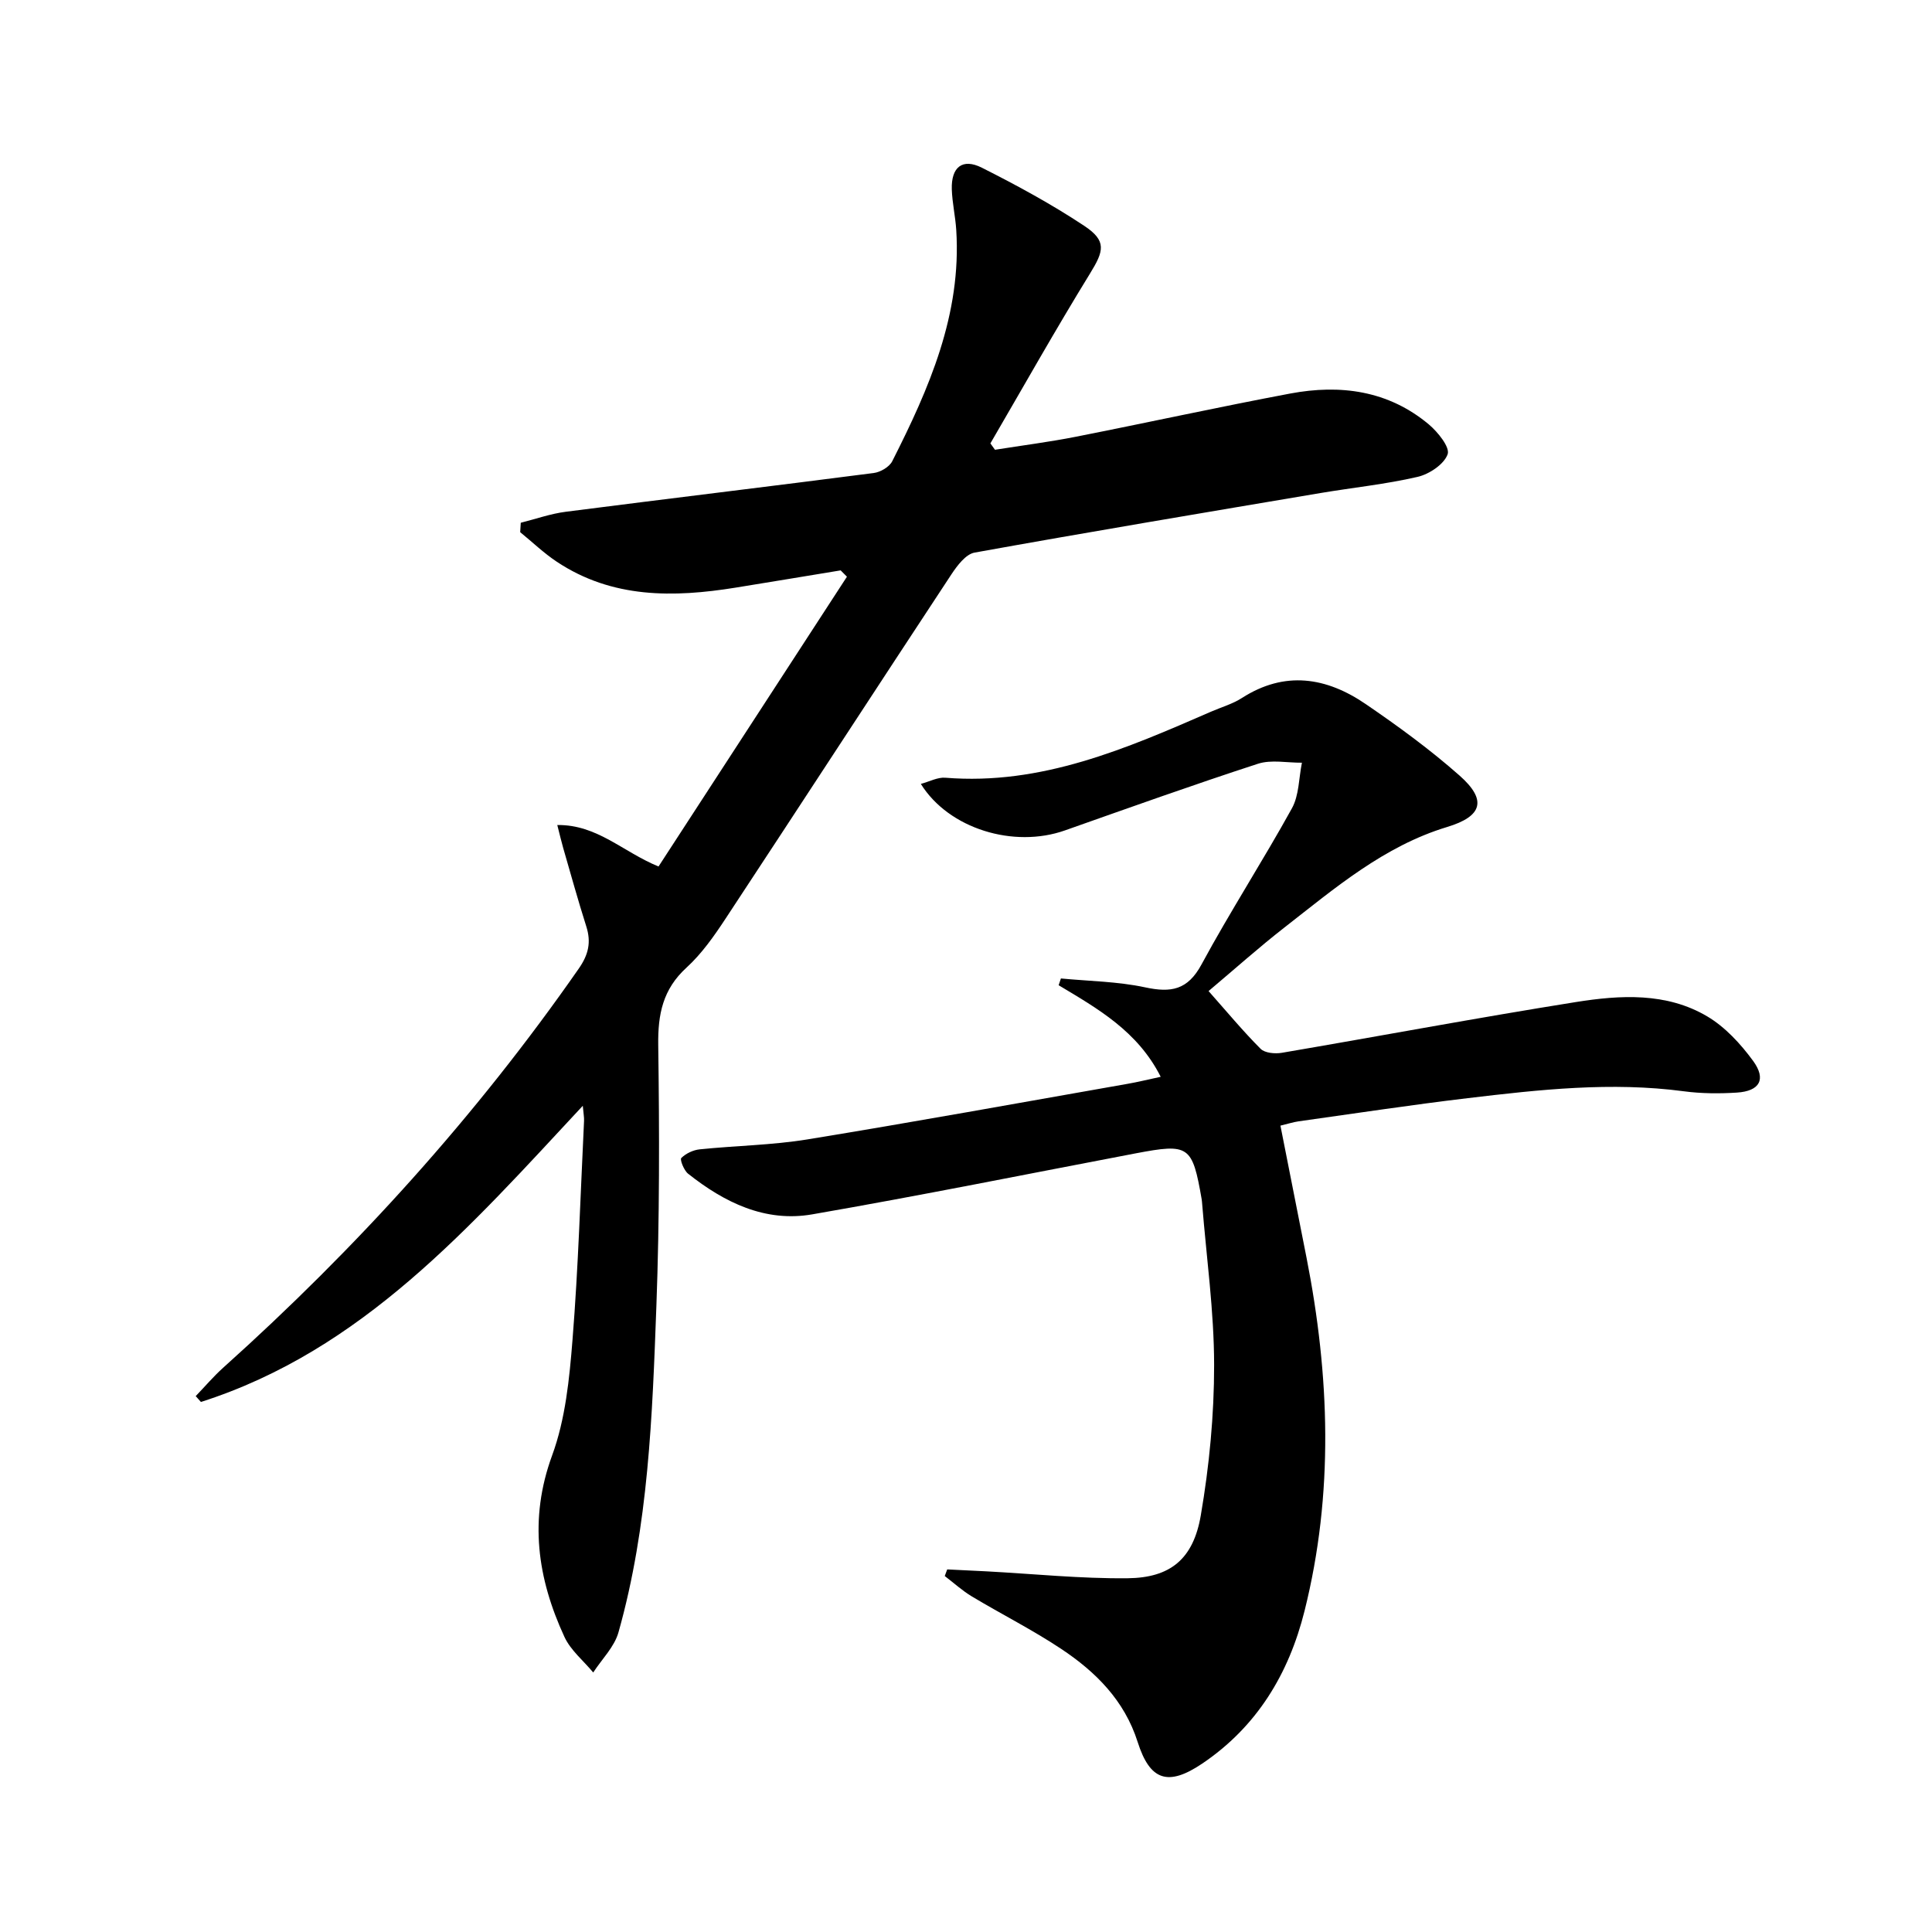
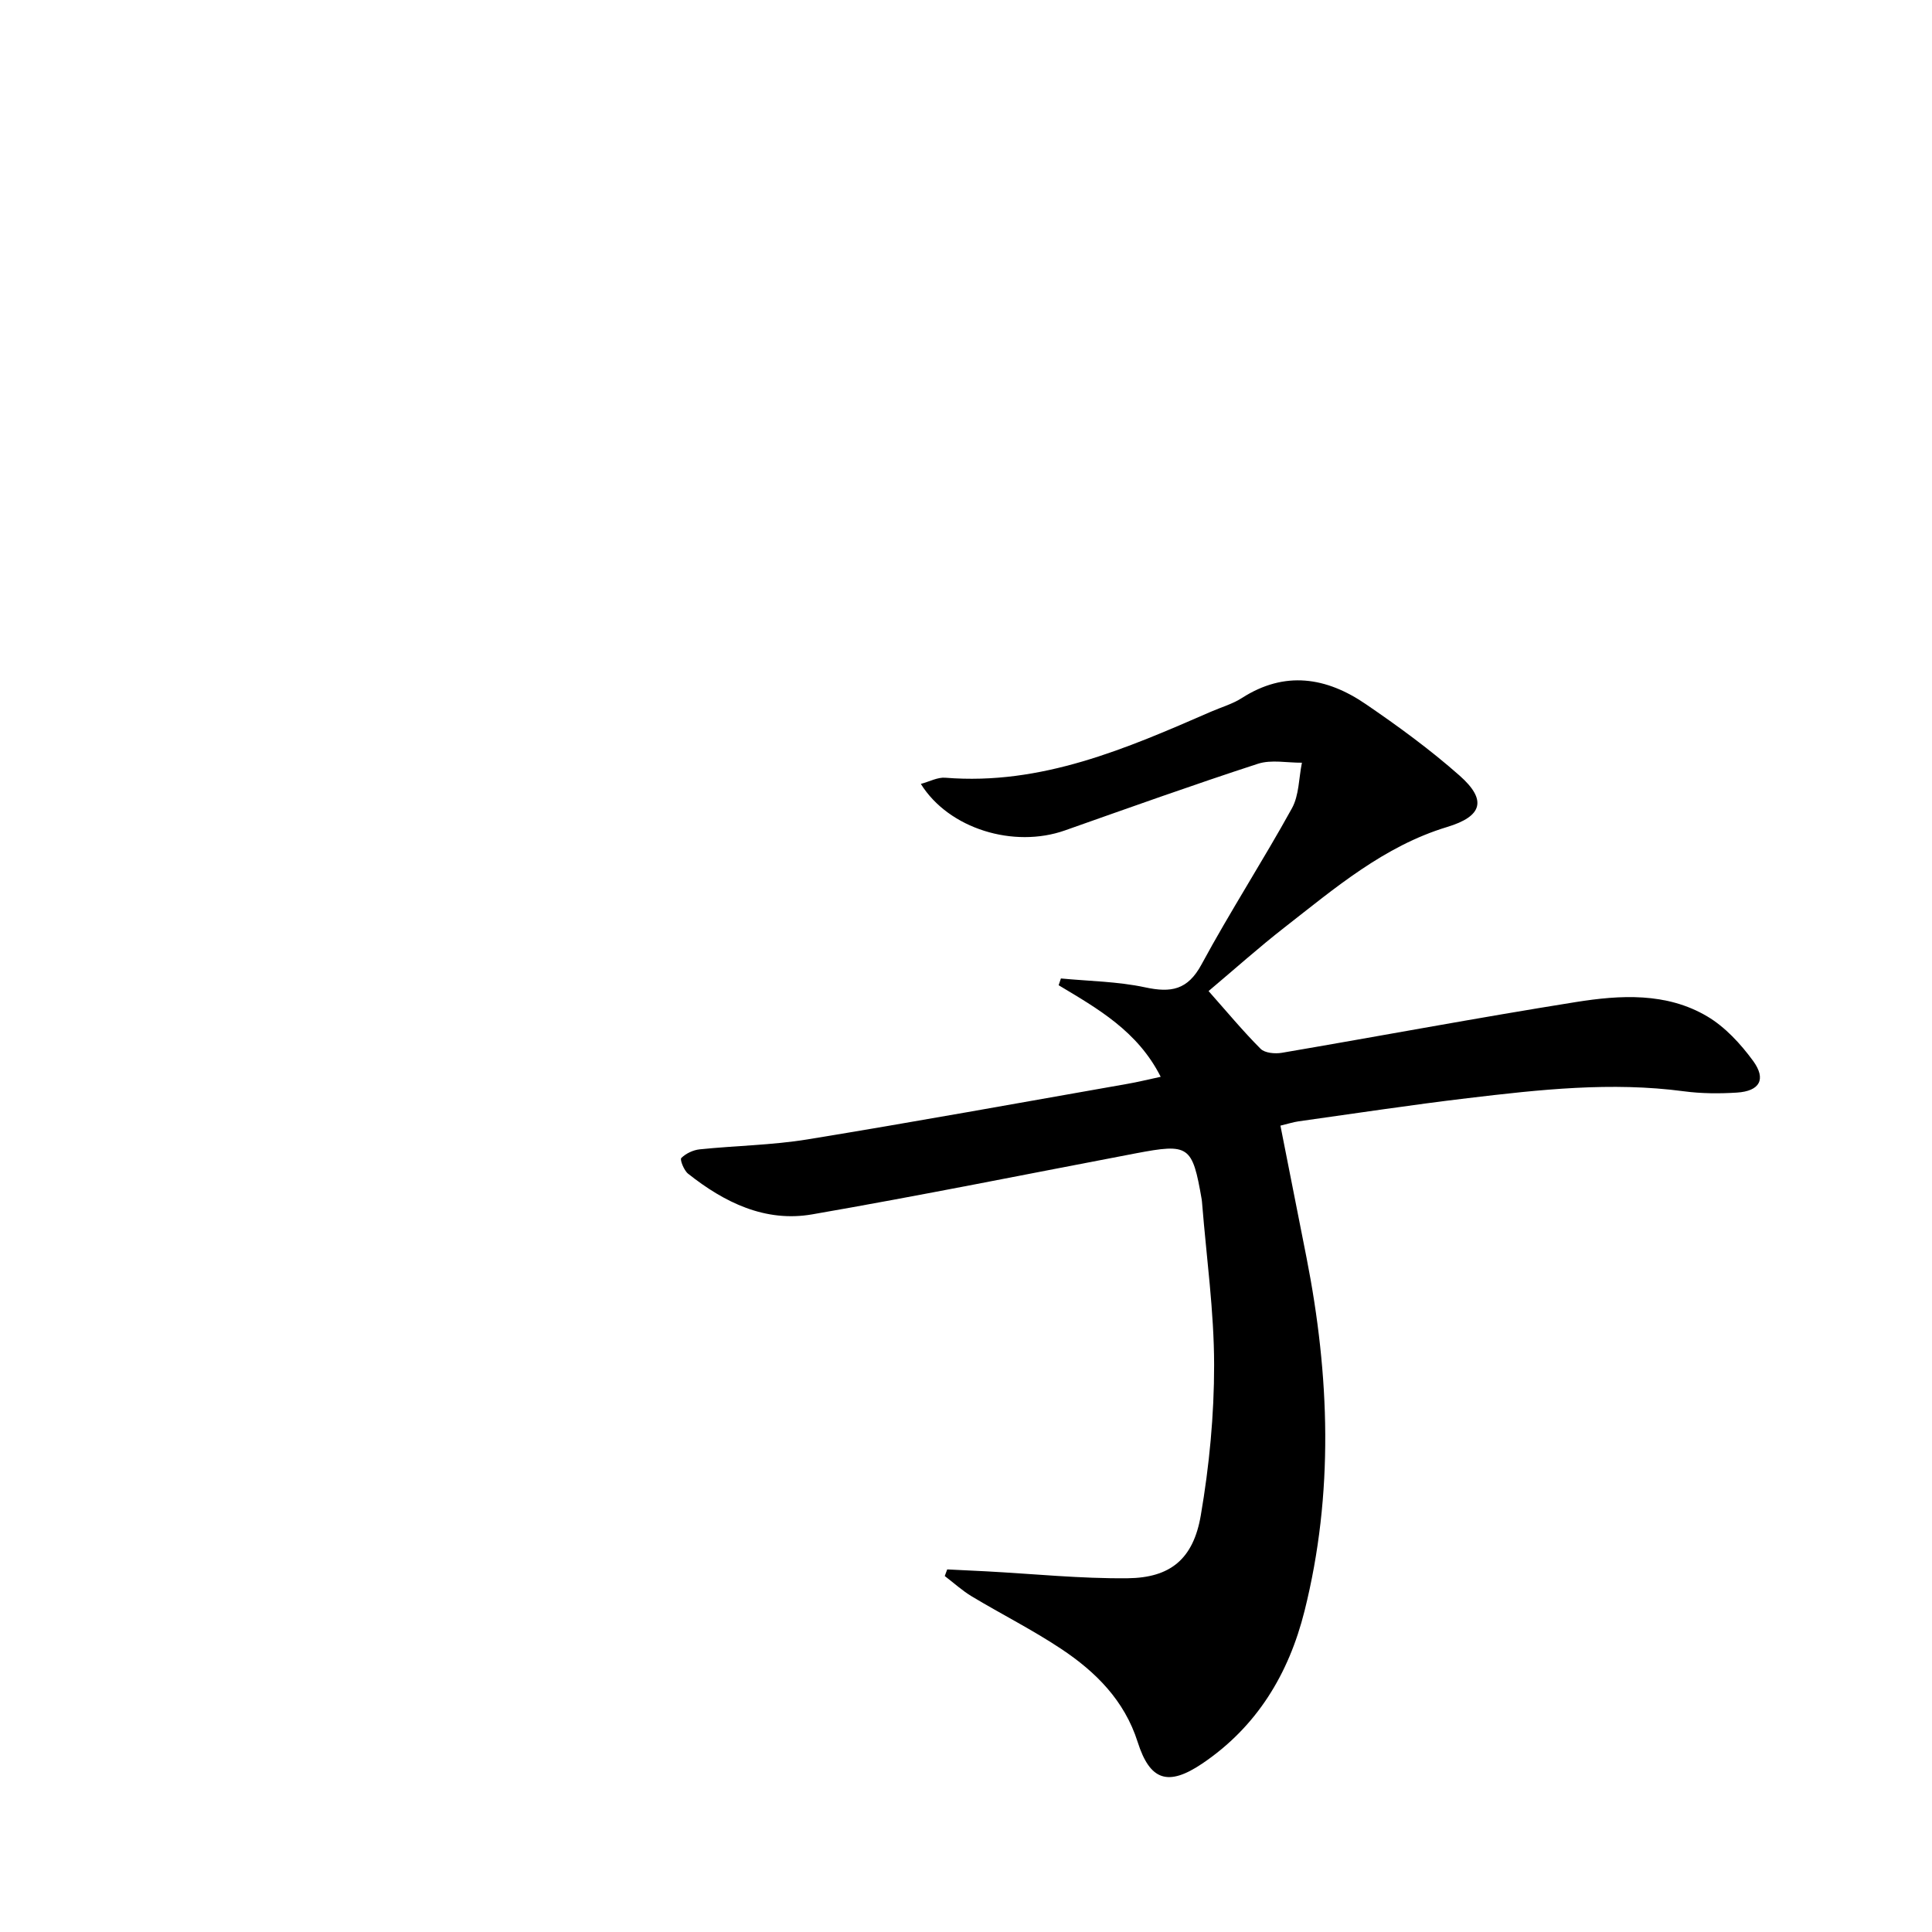
<svg xmlns="http://www.w3.org/2000/svg" enable-background="new 0 0 400 400" viewBox="0 0 400 400">
-   <path d="m120.66 228.94c-23.44 25.17-45.67 50.65-79.06 61.32-.36-.4-.72-.8-1.08-1.21 1.9-1.97 3.67-4.07 5.7-5.89 27.62-24.79 52.37-52.12 73.6-82.61 2.03-2.91 2.61-5.48 1.56-8.76-1.71-5.38-3.21-10.82-4.78-16.24-.39-1.36-.71-2.75-1.22-4.74 8.29-.09 13.51 5.53 20.96 8.59 12.99-19.98 26-39.99 39.01-60-.43-.44-.87-.87-1.3-1.31-7.24 1.19-14.49 2.4-21.73 3.57-12.9 2.08-25.56 2.26-37.03-5.35-2.7-1.79-5.07-4.08-7.59-6.13.04-.65.08-1.3.12-1.95 3.12-.78 6.19-1.88 9.36-2.28 21.24-2.73 42.49-5.27 63.73-8.02 1.38-.18 3.21-1.25 3.81-2.42 7.63-15.06 14.38-30.42 13.26-47.91-.18-2.81-.83-5.6-.92-8.41-.14-4.59 2.2-6.49 6.22-4.47 7.25 3.65 14.43 7.55 21.19 12.03 4.71 3.13 4.09 5.2 1.2 9.89-7.12 11.57-13.78 23.42-20.62 35.16.32.44.63.88.95 1.32 5.57-.89 11.18-1.6 16.71-2.69 14.81-2.92 29.57-6.16 44.4-8.95 10.37-1.95 20.31-.64 28.7 6.38 1.87 1.57 4.42 4.73 3.91 6.18-.73 2.08-3.8 4.13-6.22 4.69-6.61 1.53-13.41 2.22-20.12 3.35-23.88 4.03-47.77 8.03-71.61 12.33-1.82.33-3.59 2.69-4.79 4.5-15.64 23.73-31.13 47.56-46.77 71.3-2.37 3.6-4.93 7.25-8.08 10.13-4.9 4.47-5.94 9.66-5.85 16.02.25 17.98.28 35.99-.38 53.96-.84 22.73-1.62 45.54-7.85 67.63-.85 3.03-3.44 5.56-5.23 8.32-2.02-2.44-4.68-4.59-5.96-7.37-5.6-12.12-7.39-24.36-2.55-37.57 2.75-7.49 3.58-15.86 4.22-23.92 1.21-15.08 1.65-30.21 2.39-45.33.04-.74-.12-1.51-.26-3.14z" />
  <path d="m240.31 222.94c-4.77-9.45-13.04-14.11-21.13-18.96.16-.47.31-.93.47-1.4 5.83.56 11.76.62 17.44 1.84 5.36 1.15 8.8.57 11.67-4.74 5.92-10.95 12.7-21.43 18.72-32.33 1.49-2.7 1.42-6.27 2.07-9.44-3.05.03-6.34-.68-9.11.22-13.4 4.36-26.67 9.11-39.96 13.8-10.6 3.74-24.03-.32-29.83-9.63 1.82-.49 3.48-1.41 5.07-1.28 19.9 1.61 37.46-6.03 55.02-13.68 2.13-.93 4.44-1.58 6.37-2.82 8.9-5.72 17.52-4.31 25.66 1.26 6.71 4.58 13.32 9.41 19.4 14.78 5.78 5.1 4.72 8.46-2.56 10.66-13.08 3.96-23.24 12.67-33.71 20.83-5.24 4.08-10.19 8.52-15.68 13.14 3.72 4.19 7.07 8.24 10.77 11.95.89.89 2.99 1.07 4.41.83 20.28-3.46 40.51-7.26 60.83-10.5 9.22-1.47 18.78-2.04 27.23 2.96 3.7 2.19 6.91 5.68 9.49 9.2 2.8 3.83 1.38 6.28-3.35 6.58-3.64.23-7.36.21-10.97-.27-15.01-2-29.89-.35-44.74 1.42-11.7 1.39-23.36 3.17-35.03 4.8-1.12.16-2.21.52-3.76.89 1.83 9.25 3.62 18.29 5.4 27.33 4.8 24.41 5.68 48.82-.41 73.15-3.26 13.03-9.86 23.96-21.18 31.6-7.06 4.76-10.82 3.56-13.37-4.47-2.74-8.61-8.68-14.52-15.84-19.28-5.94-3.95-12.35-7.17-18.48-10.85-2-1.2-3.75-2.81-5.62-4.23.17-.46.34-.92.51-1.37 2.71.13 5.42.26 8.14.4 9.74.52 19.48 1.53 29.21 1.43 8.83-.09 13.6-3.96 15.15-13.01 1.76-10.26 2.77-20.77 2.76-31.17-.01-11.09-1.58-22.18-2.47-33.26-.03-.33-.05-.67-.1-.99-1.94-11.18-2.61-11.64-13.67-9.54-22.32 4.25-44.59 8.75-66.97 12.63-9.73 1.69-18.19-2.46-25.7-8.42-.86-.68-1.73-2.92-1.41-3.24.94-.94 2.45-1.66 3.81-1.8 7.43-.77 14.96-.86 22.32-2.06 22.1-3.61 44.14-7.61 66.19-11.49 2.11-.36 4.19-.88 6.94-1.47z" />
</svg>